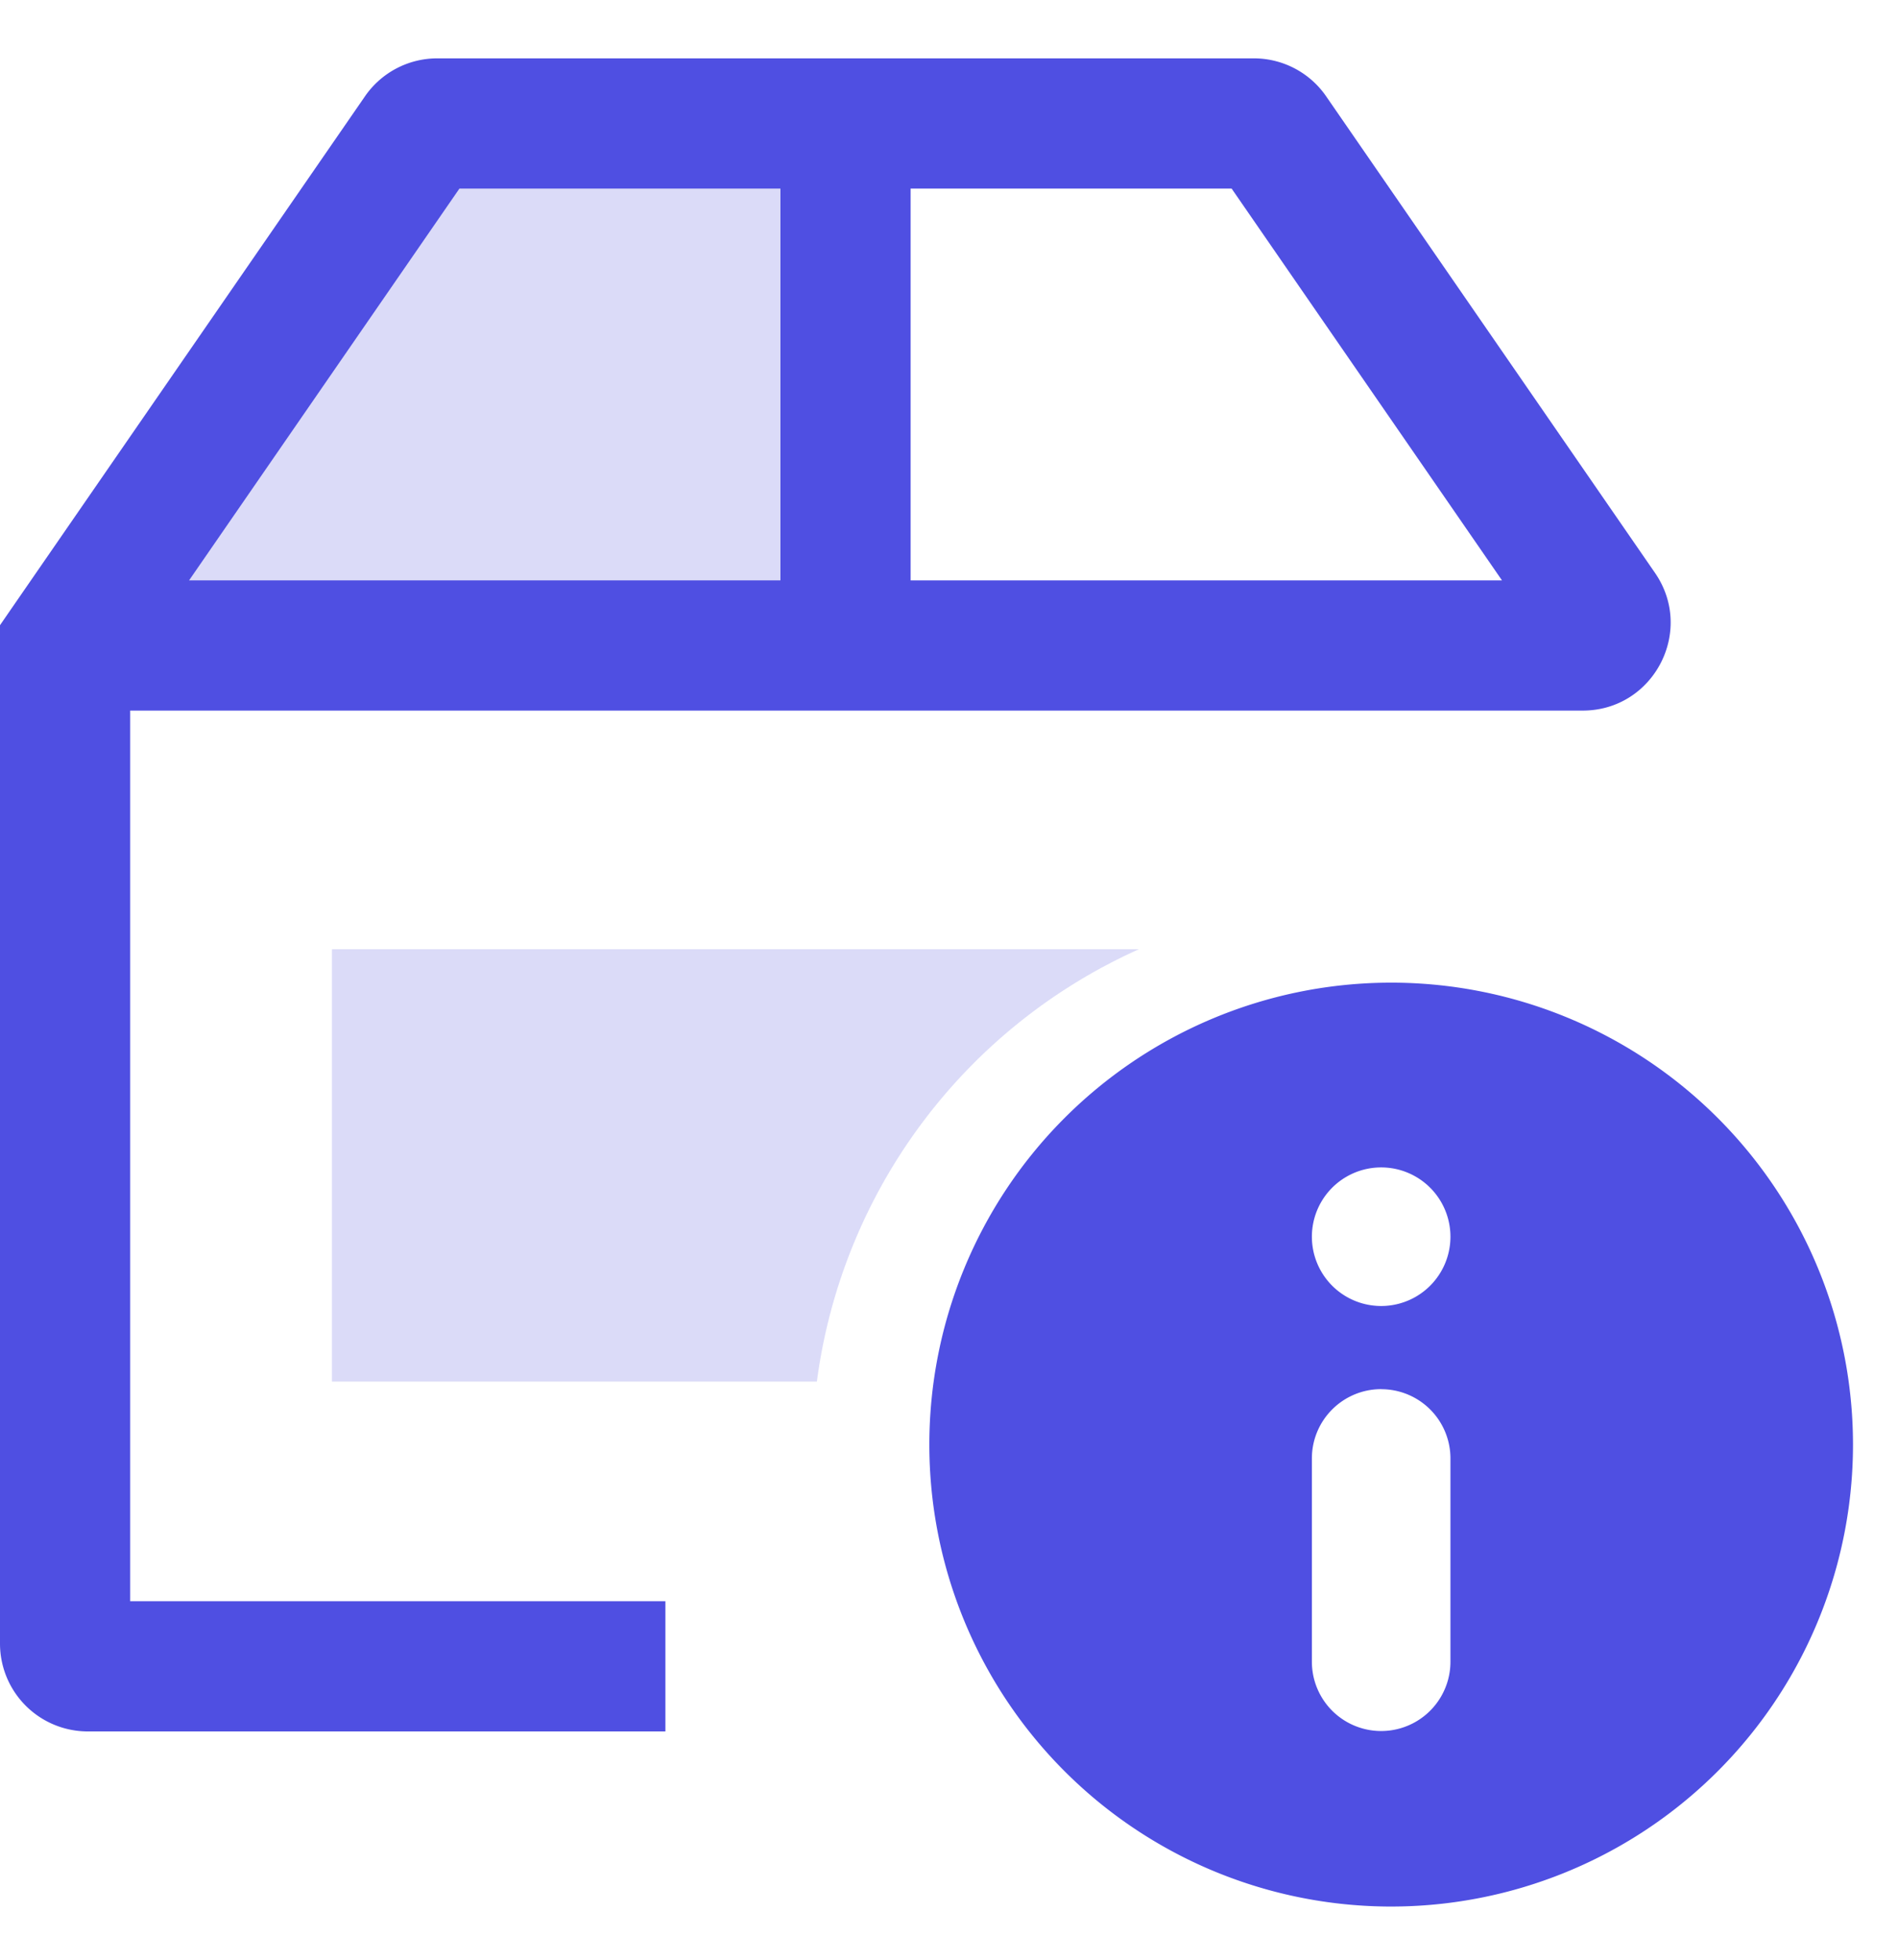
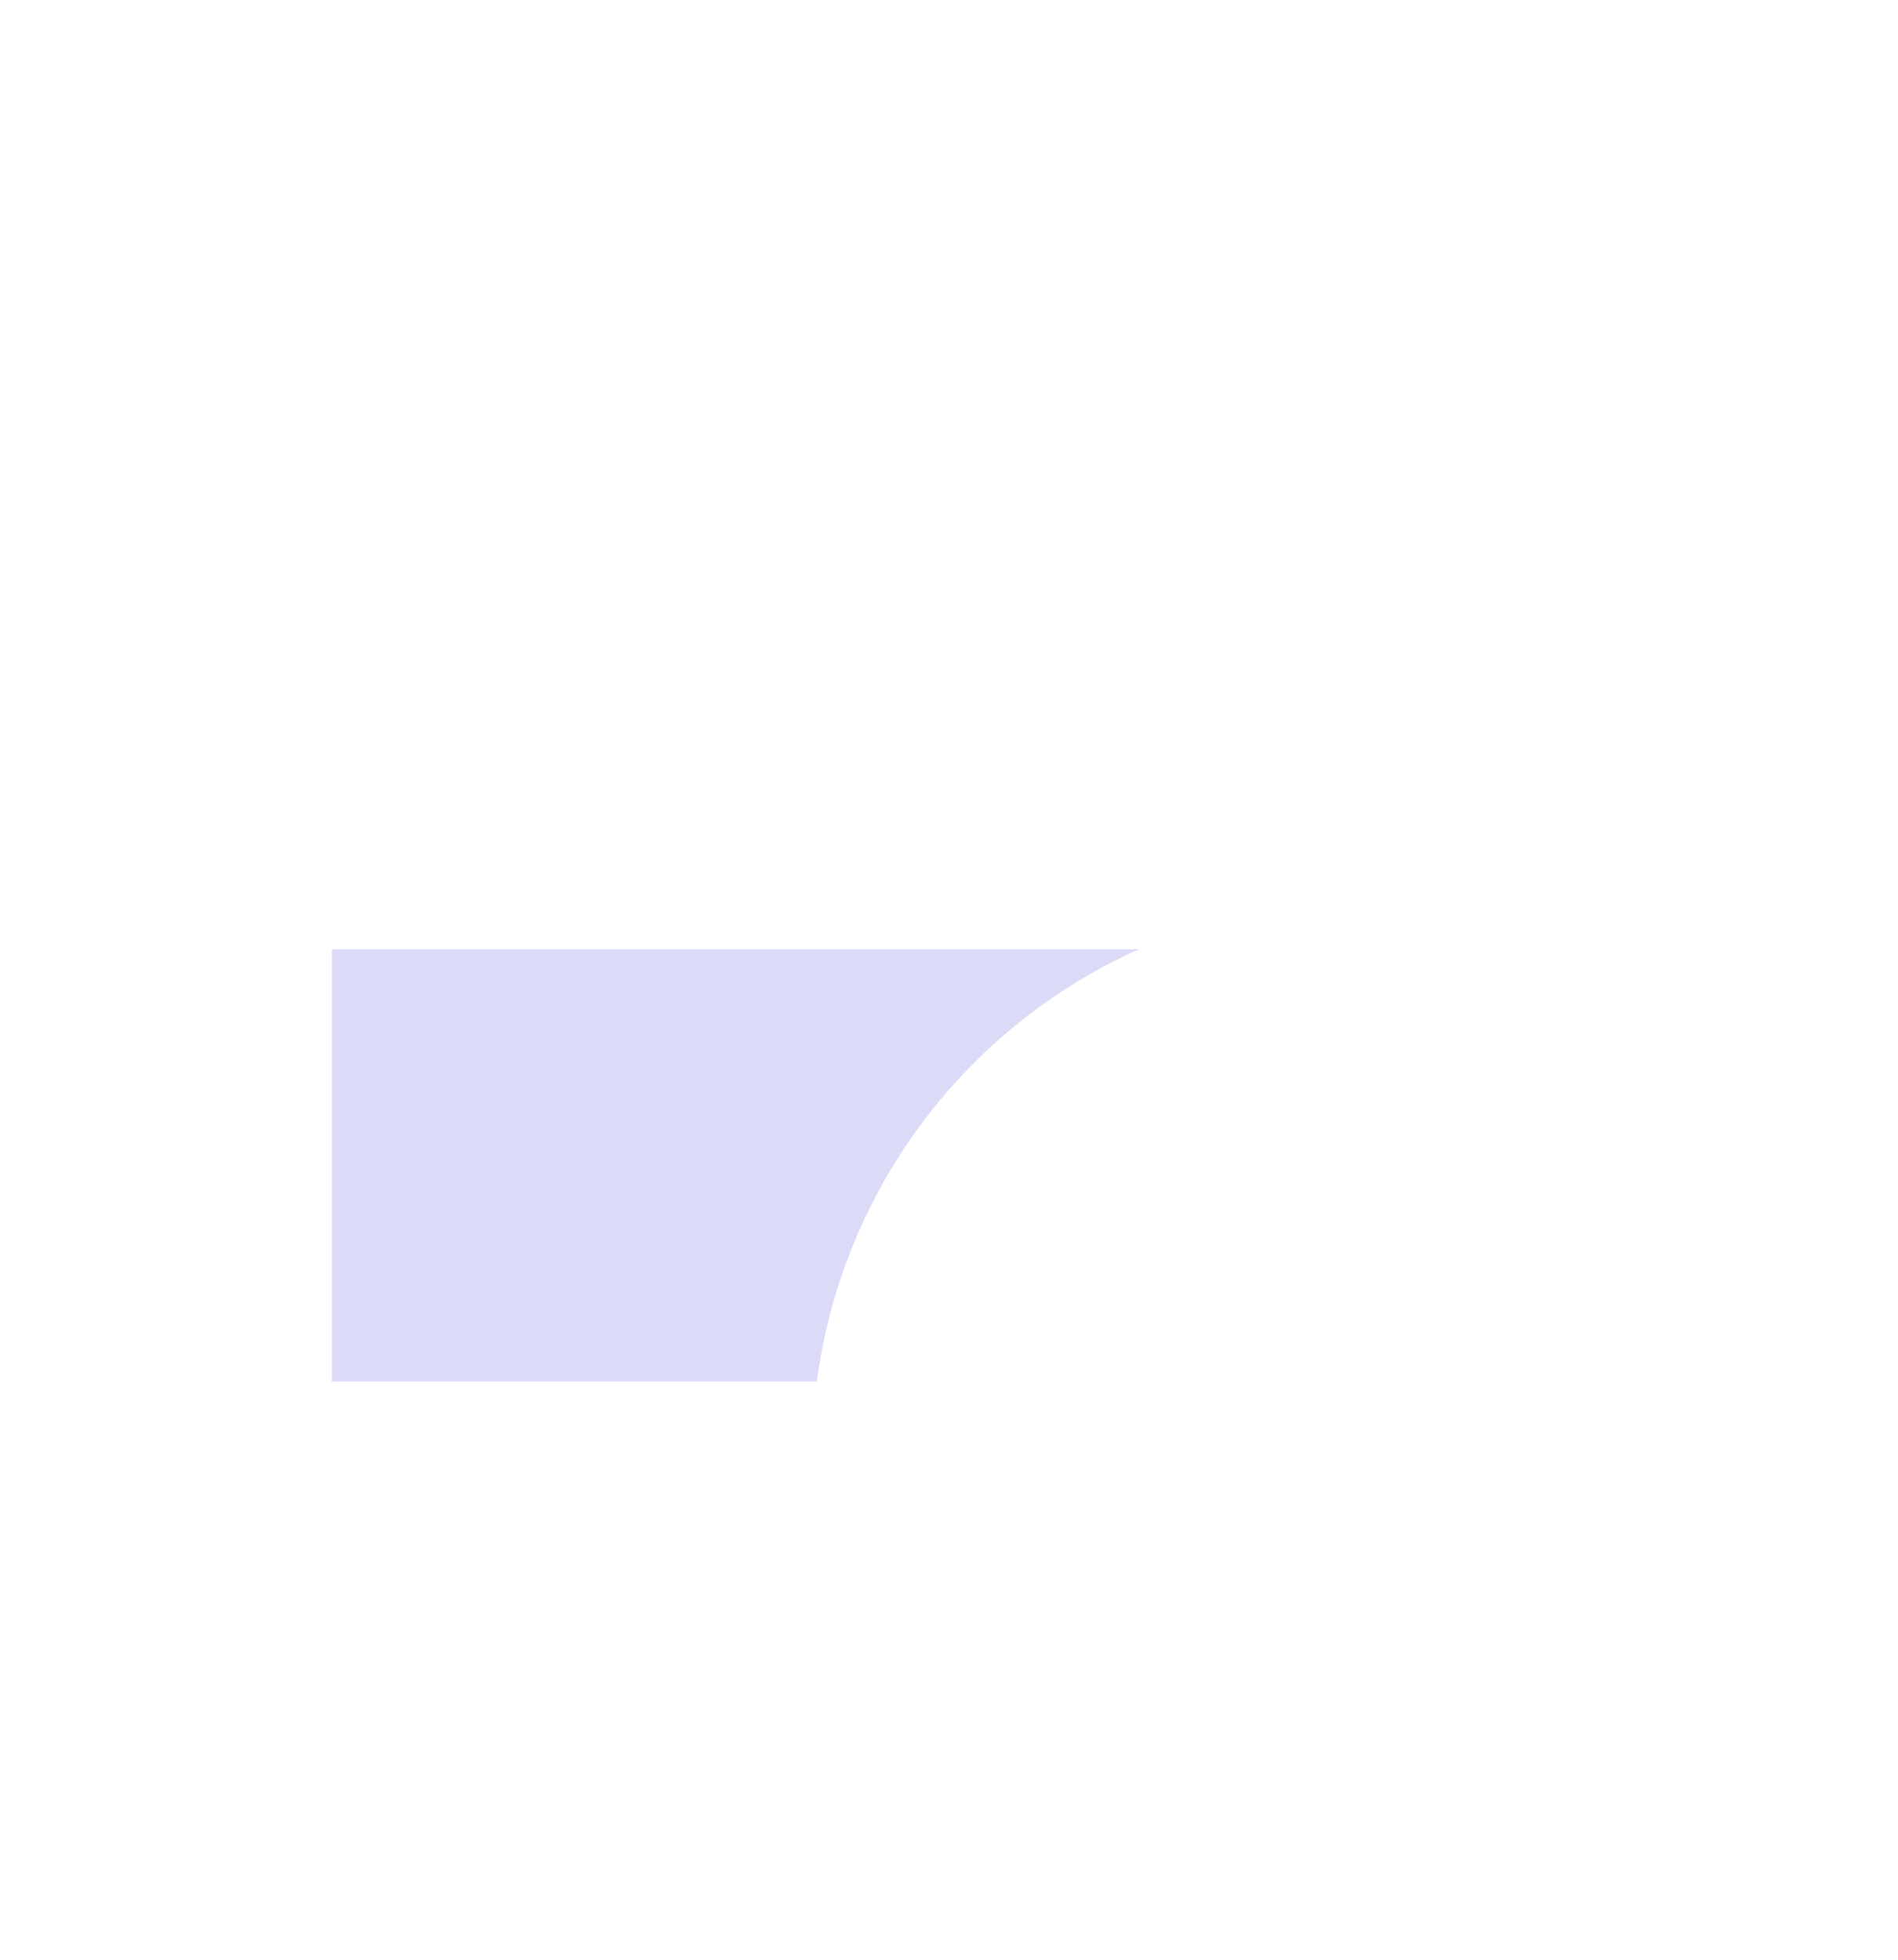
<svg xmlns="http://www.w3.org/2000/svg" width="31" height="32" fill="none">
-   <path opacity=".5" d="M6.946 2.167l6.713-.002-.392 8.237-11.299-.39 4.978-7.845z" fill="#B9B9F3" />
-   <path fill-rule="evenodd" clip-rule="evenodd" d="M3.088 9.477l4.416-6.398h5.243v6.398H3.088zm11.785 0V3.079h5.243l4.416 6.398h-9.66zm-1.063 2.126H2.126v14.543h8.742v2.126H1.435A1.434 1.434 0 010 26.838V10.209l.188-.273 5.773-8.363c.267-.388.709-.62 1.18-.62H20.48c.471 0 .913.232 1.18.62l5.37 7.78c.658.952-.024 2.25-1.18 2.25H13.81zm8.825 19.528a7.543 7.543 0 100-15.085 7.543 7.543 0 000 15.085zm-.076-8.448c-.625 0-1.132.507-1.132 1.132v3.319a1.131 1.131 0 002.263 0v-3.32a1.13 1.13 0 00-1.131-1.13zm-1.132-2.489a1.131 1.131 0 112.263 0 1.131 1.131 0 01-2.263 0z" fill="#4F4FE2" />
  <path opacity=".5" fill-rule="evenodd" clip-rule="evenodd" d="M18.602 15.5H5.422v7.06h7.92a9.03 9.03 0 015.26-7.06z" fill="#B9B9F3" />
</svg>